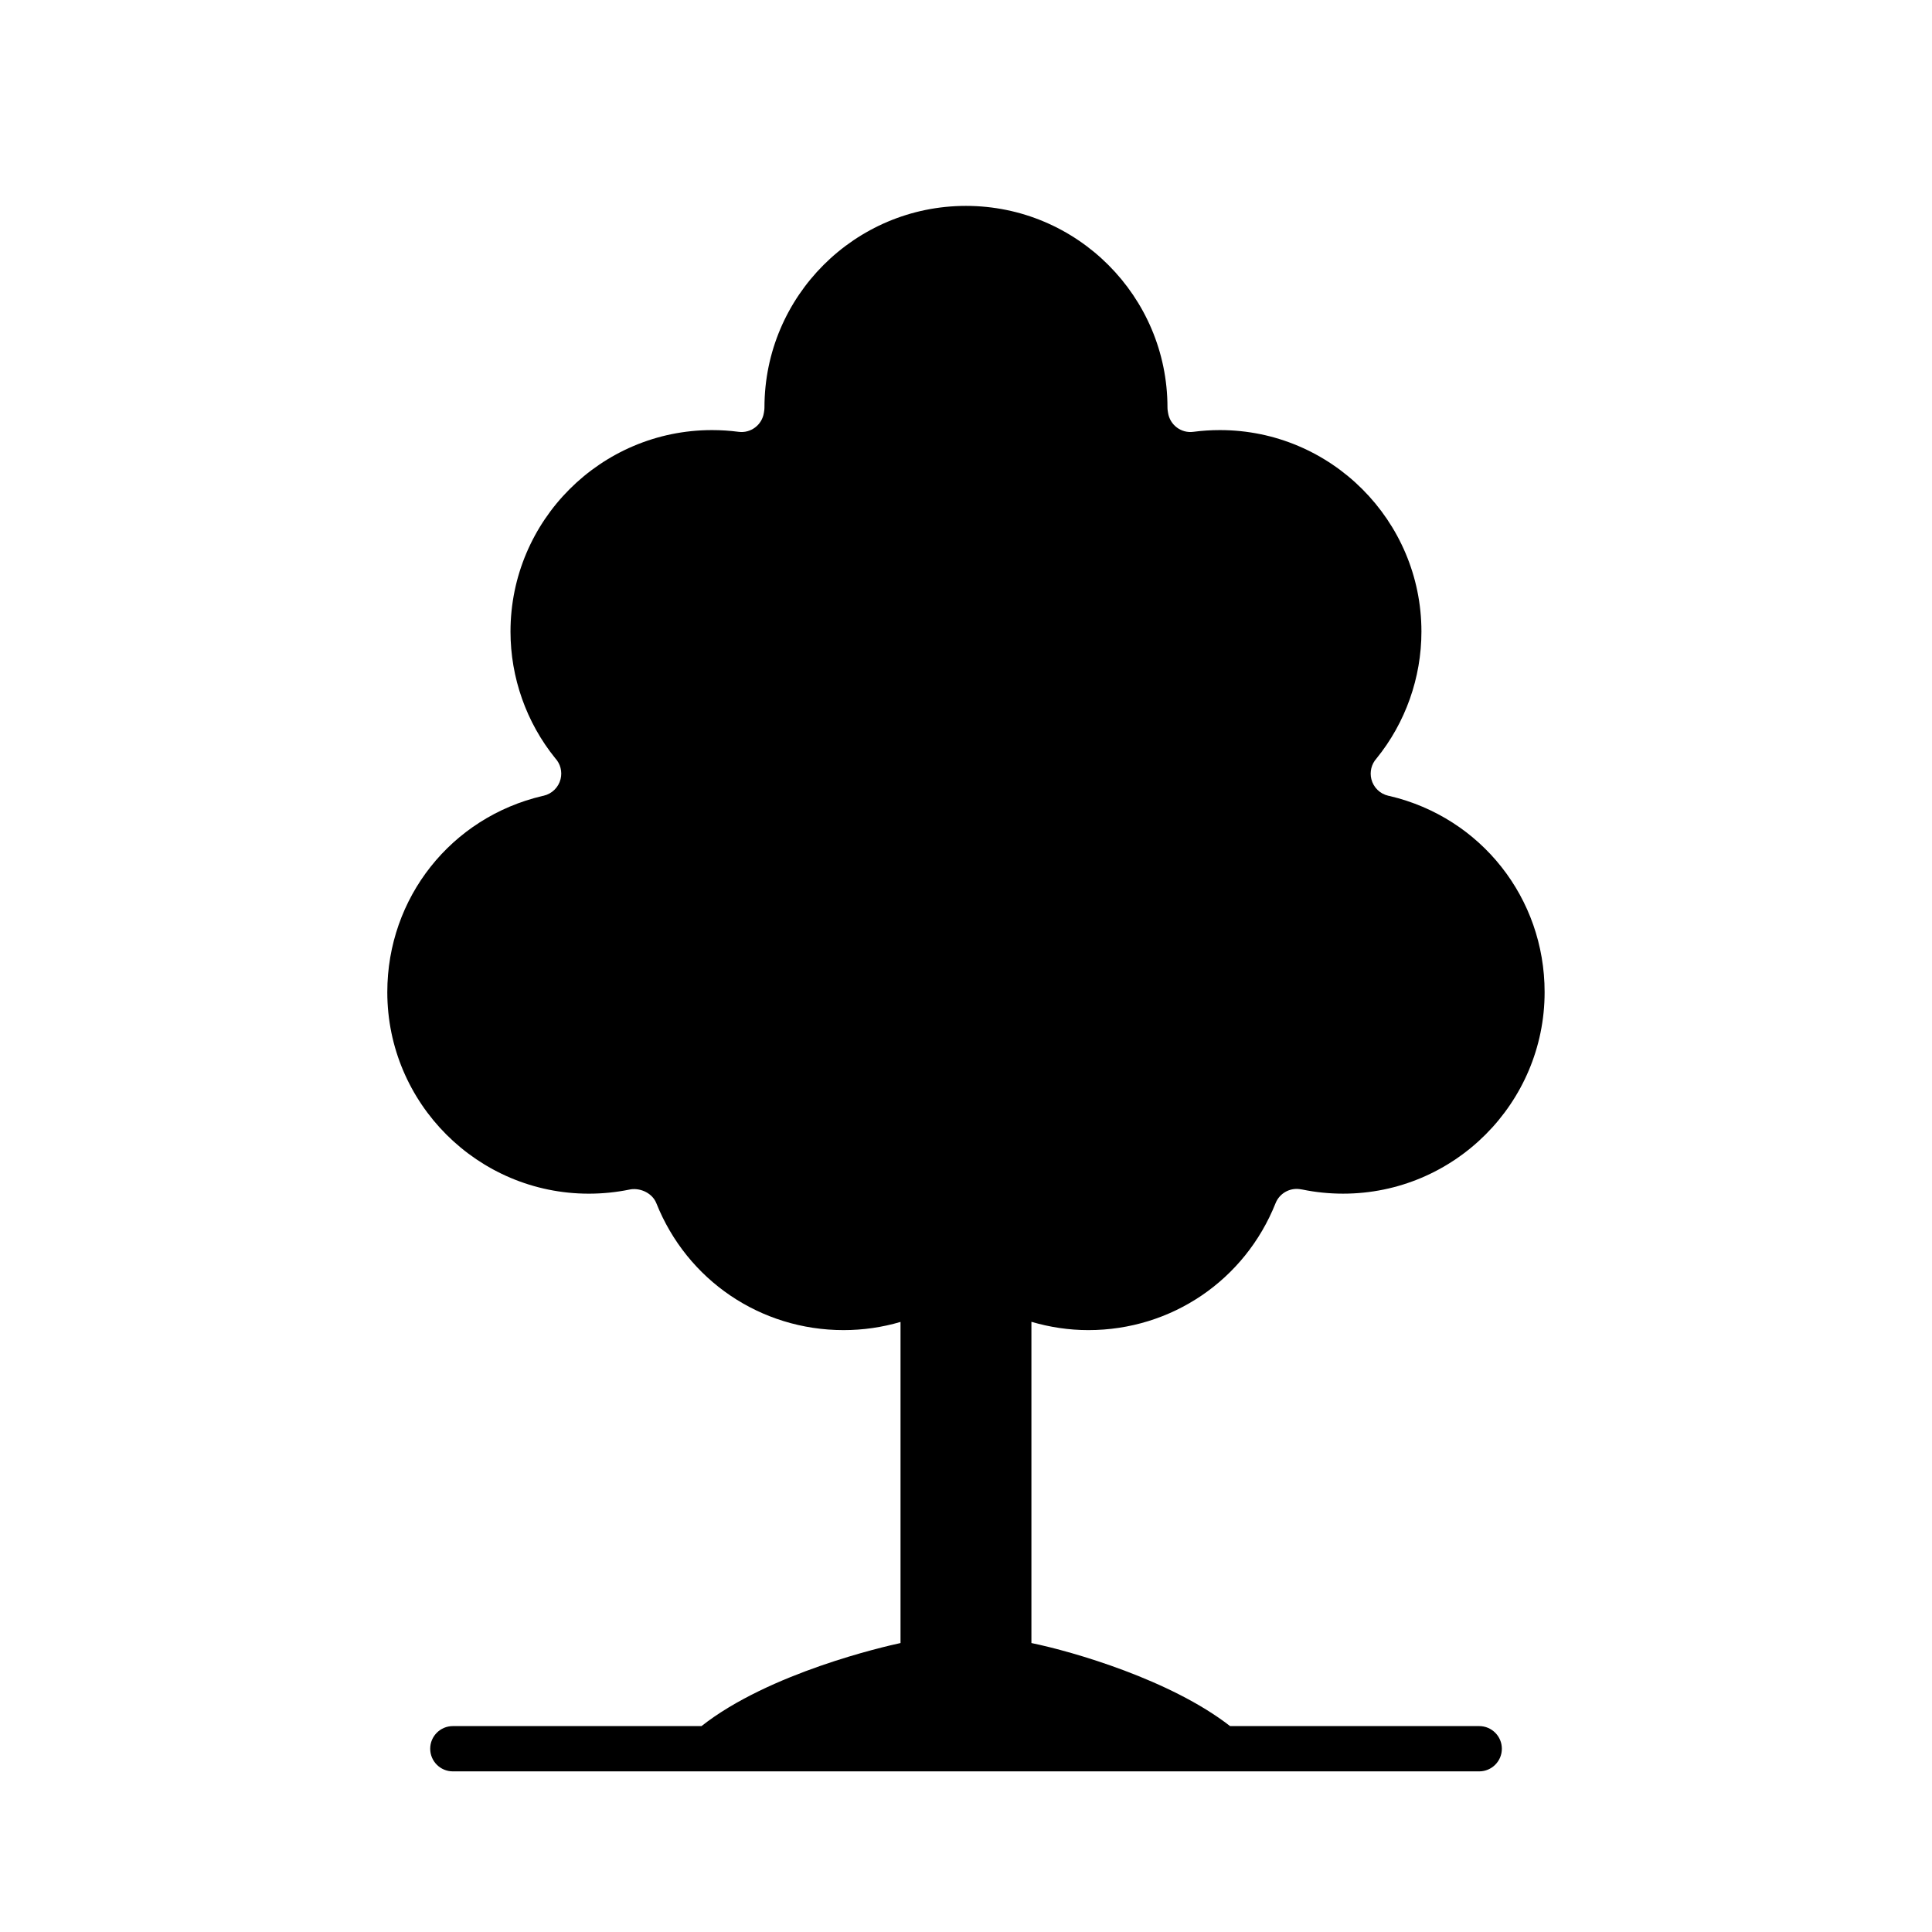
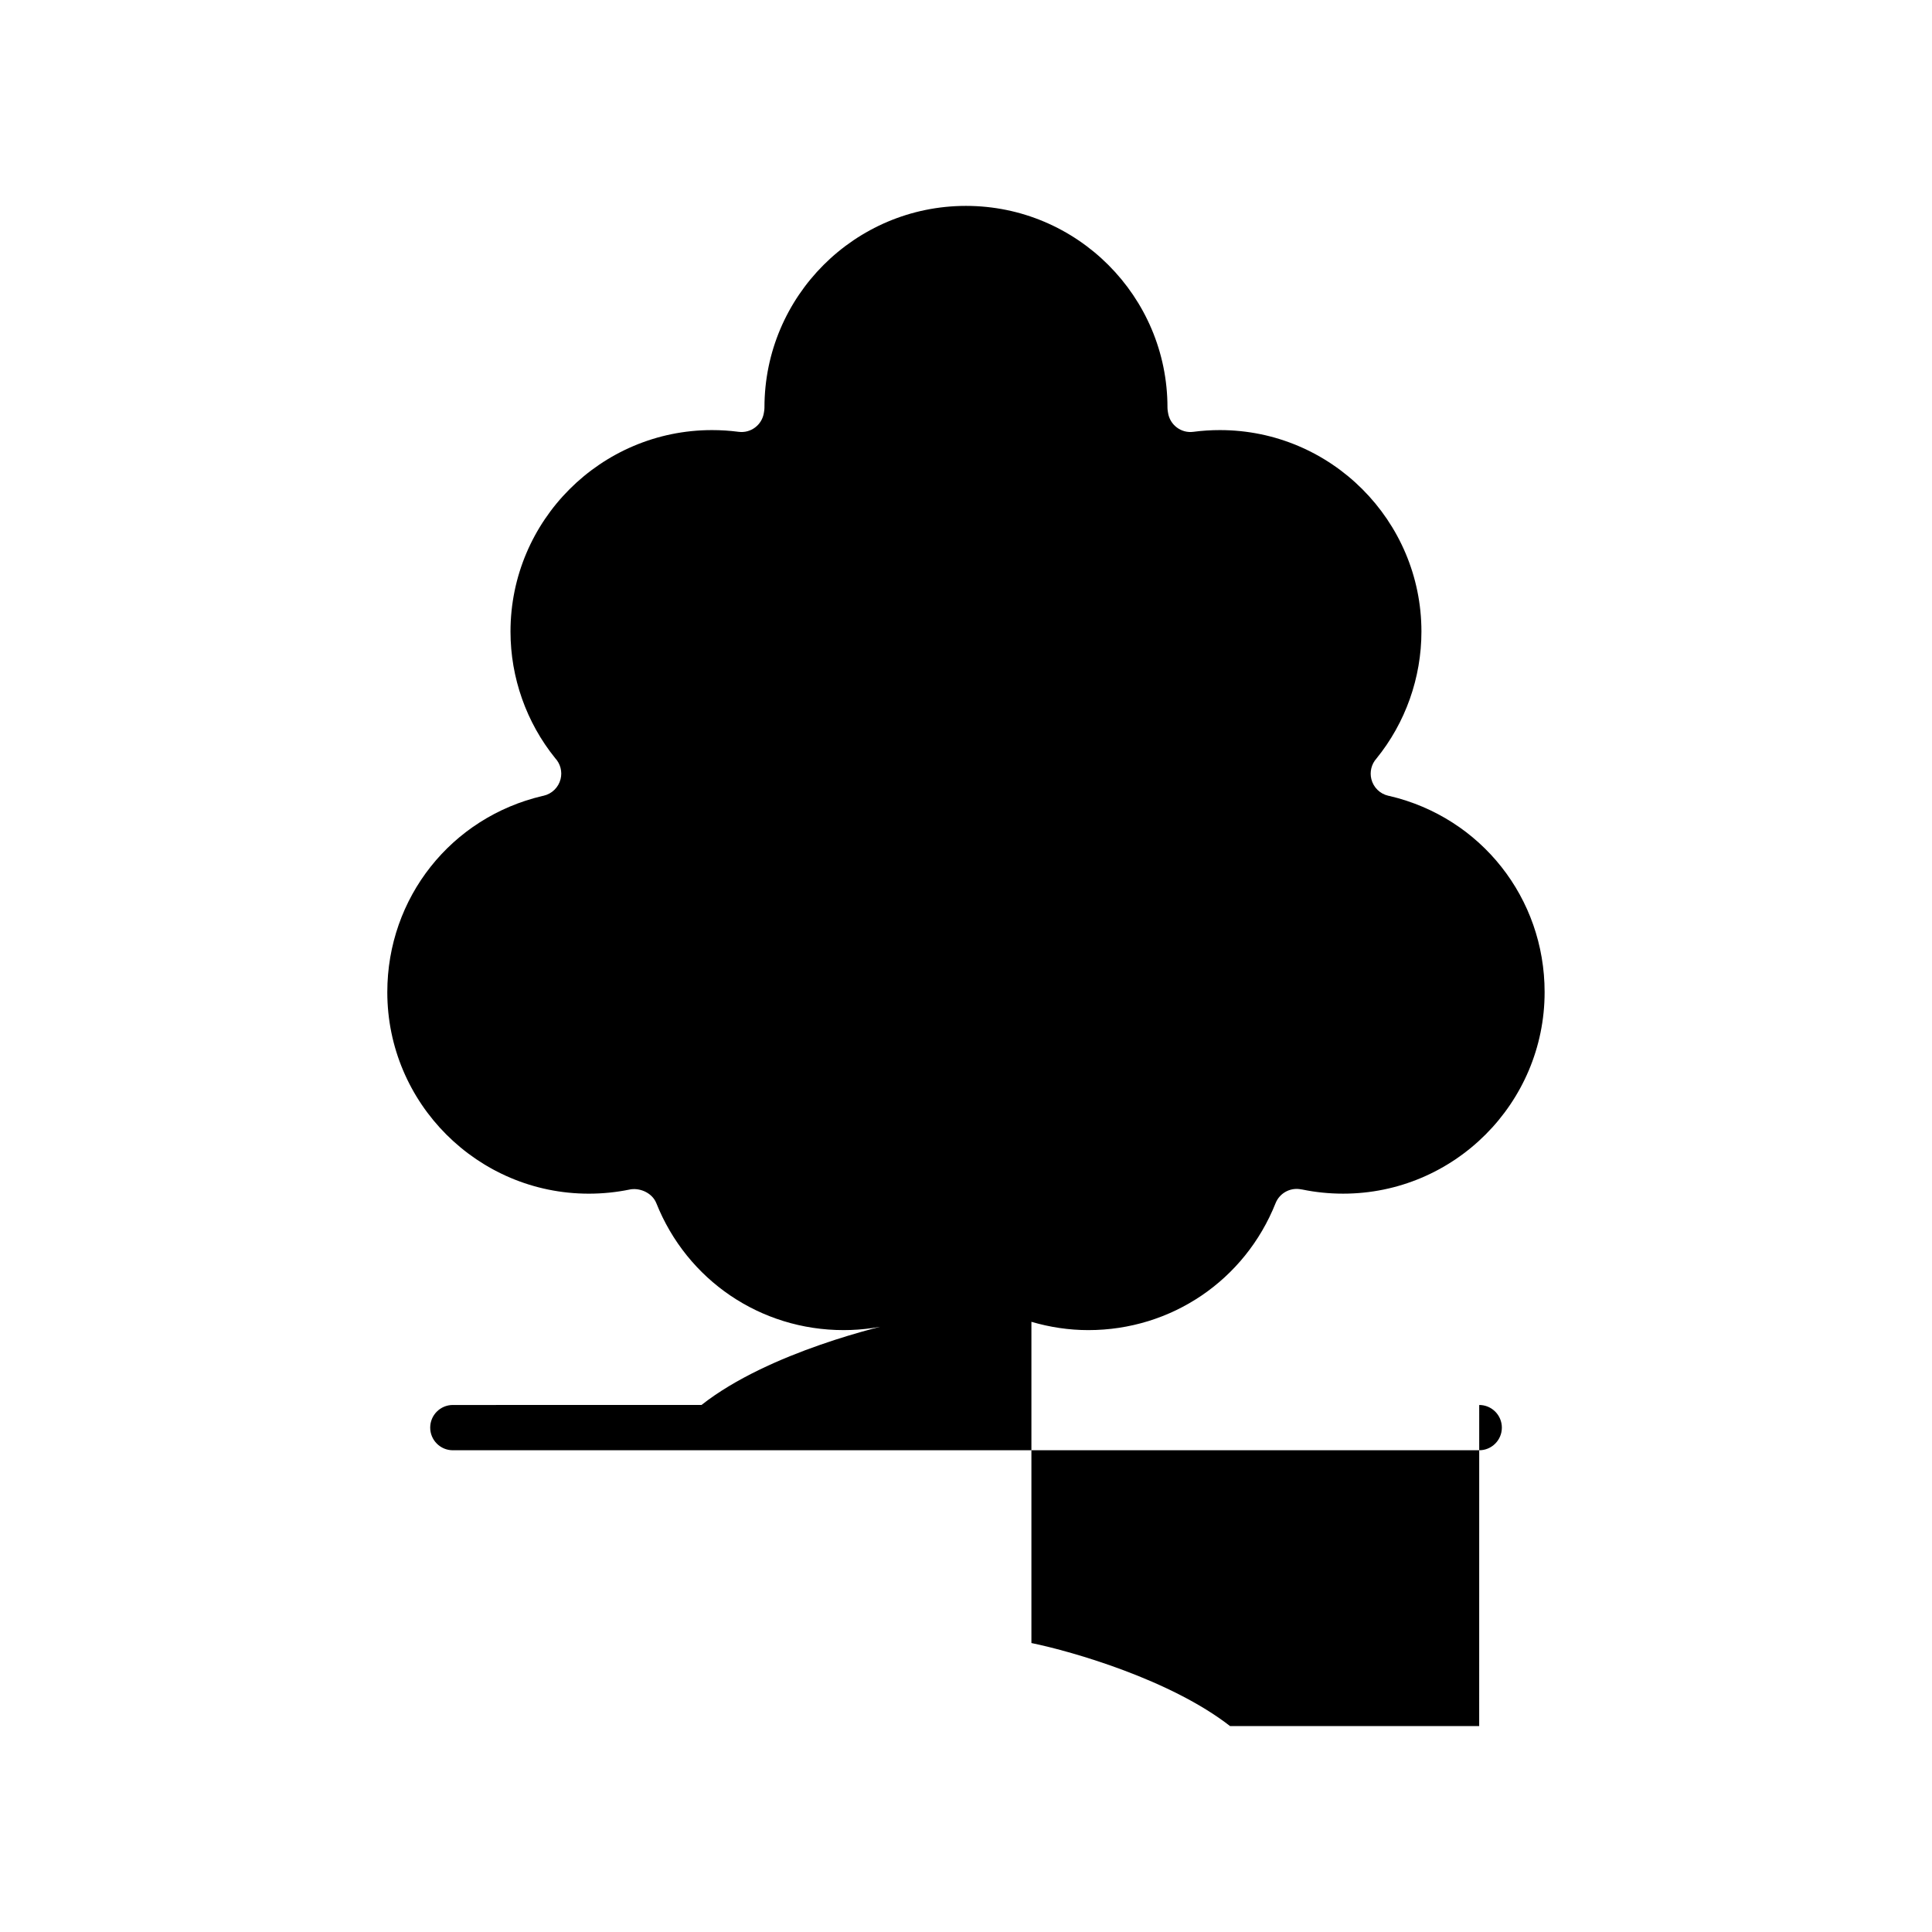
<svg xmlns="http://www.w3.org/2000/svg" width="1200pt" height="1200pt" version="1.1" viewBox="0 0 1200 1200">
-   <path d="m918.75 1072.1h-154.73c-36.863-28.688-97.52-46.258-123.39-51.582v-199.52c11.445 3.356 23.305 5.156 35.352 5.156 51.555 0 97.211-30.945 116.3-78.836 2.391-6 8.578-9.582 14.926-8.738 0.328 0.047 1.48 0.207 1.801 0.281 8.203 1.688 16.688 2.539 25.219 2.539 69.008 0 125.16-56.148 125.16-125.18 0-58.445-39.516-108.39-96.195-121.79-0.289-0.047-0.582-0.102-0.863-0.168-5.184-1.172-9.262-5.156-10.555-10.312-1.133-4.539 0.055-9.355 3.168-12.816 18.02-22.199 27.93-50.176 27.93-78.836 0-69.008-56.148-125.16-125.16-125.16-5.531 0-11.082 0.355-16.492 1.07-7.547 1.023-14.57-4.246-15.73-11.805l-0.188-1.191c-0.113-0.711-0.168-1.426-0.168-2.148 0-69.02-56.148-125.18-125.16-125.18-69.02 0-125.16 56.148-125.16 125.18 0 0.711-0.055 1.426-0.168 2.148l-0.188 1.191c-1.164 7.555-8.156 12.824-15.73 11.805-5.41-0.711-10.961-1.07-16.492-1.07-69.008 0-125.16 56.137-125.16 125.16 0 28.574 9.852 56.457 27.77 78.629 3.234 3.477 4.5 8.371 3.336 12.992-1.285 5.156-5.383 9.16-10.566 10.332-0.195 0.039-0.395 0.086-0.59 0.121-56.832 13.305-96.469 63.32-96.469 121.86 0 69.02 56.148 125.18 125.16 125.18 8.531 0 17.016-0.863 25.219-2.539 0.328-0.074 0.648-0.133 0.977-0.18 6.375-0.844 13.352 2.633 15.742 8.625 19.105 47.887 64.754 78.836 116.32 78.836 12.102 0 23.945-1.727 35.352-5.082v199.45c-10.004 2.156-81.562 18.469-123.62 51.582h-39.609l-114.83 0.004c-7.773 0-14.062 6.301-14.062 14.062s6.289 14.062 14.062 14.062h637.5c7.762 0 14.062-6.301 14.062-14.062s-6.301-14.062-14.062-14.062z" />
+   <path d="m918.75 1072.1h-154.73c-36.863-28.688-97.52-46.258-123.39-51.582v-199.52c11.445 3.356 23.305 5.156 35.352 5.156 51.555 0 97.211-30.945 116.3-78.836 2.391-6 8.578-9.582 14.926-8.738 0.328 0.047 1.48 0.207 1.801 0.281 8.203 1.688 16.688 2.539 25.219 2.539 69.008 0 125.16-56.148 125.16-125.18 0-58.445-39.516-108.39-96.195-121.79-0.289-0.047-0.582-0.102-0.863-0.168-5.184-1.172-9.262-5.156-10.555-10.312-1.133-4.539 0.055-9.355 3.168-12.816 18.02-22.199 27.93-50.176 27.93-78.836 0-69.008-56.148-125.16-125.16-125.16-5.531 0-11.082 0.355-16.492 1.07-7.547 1.023-14.57-4.246-15.73-11.805l-0.188-1.191c-0.113-0.711-0.168-1.426-0.168-2.148 0-69.02-56.148-125.18-125.16-125.18-69.02 0-125.16 56.148-125.16 125.18 0 0.711-0.055 1.426-0.168 2.148l-0.188 1.191c-1.164 7.555-8.156 12.824-15.73 11.805-5.41-0.711-10.961-1.07-16.492-1.07-69.008 0-125.16 56.137-125.16 125.16 0 28.574 9.852 56.457 27.77 78.629 3.234 3.477 4.5 8.371 3.336 12.992-1.285 5.156-5.383 9.16-10.566 10.332-0.195 0.039-0.395 0.086-0.59 0.121-56.832 13.305-96.469 63.32-96.469 121.86 0 69.02 56.148 125.18 125.16 125.18 8.531 0 17.016-0.863 25.219-2.539 0.328-0.074 0.648-0.133 0.977-0.18 6.375-0.844 13.352 2.633 15.742 8.625 19.105 47.887 64.754 78.836 116.32 78.836 12.102 0 23.945-1.727 35.352-5.082c-10.004 2.156-81.562 18.469-123.62 51.582h-39.609l-114.83 0.004c-7.773 0-14.062 6.301-14.062 14.062s6.289 14.062 14.062 14.062h637.5c7.762 0 14.062-6.301 14.062-14.062s-6.301-14.062-14.062-14.062z" />
</svg>